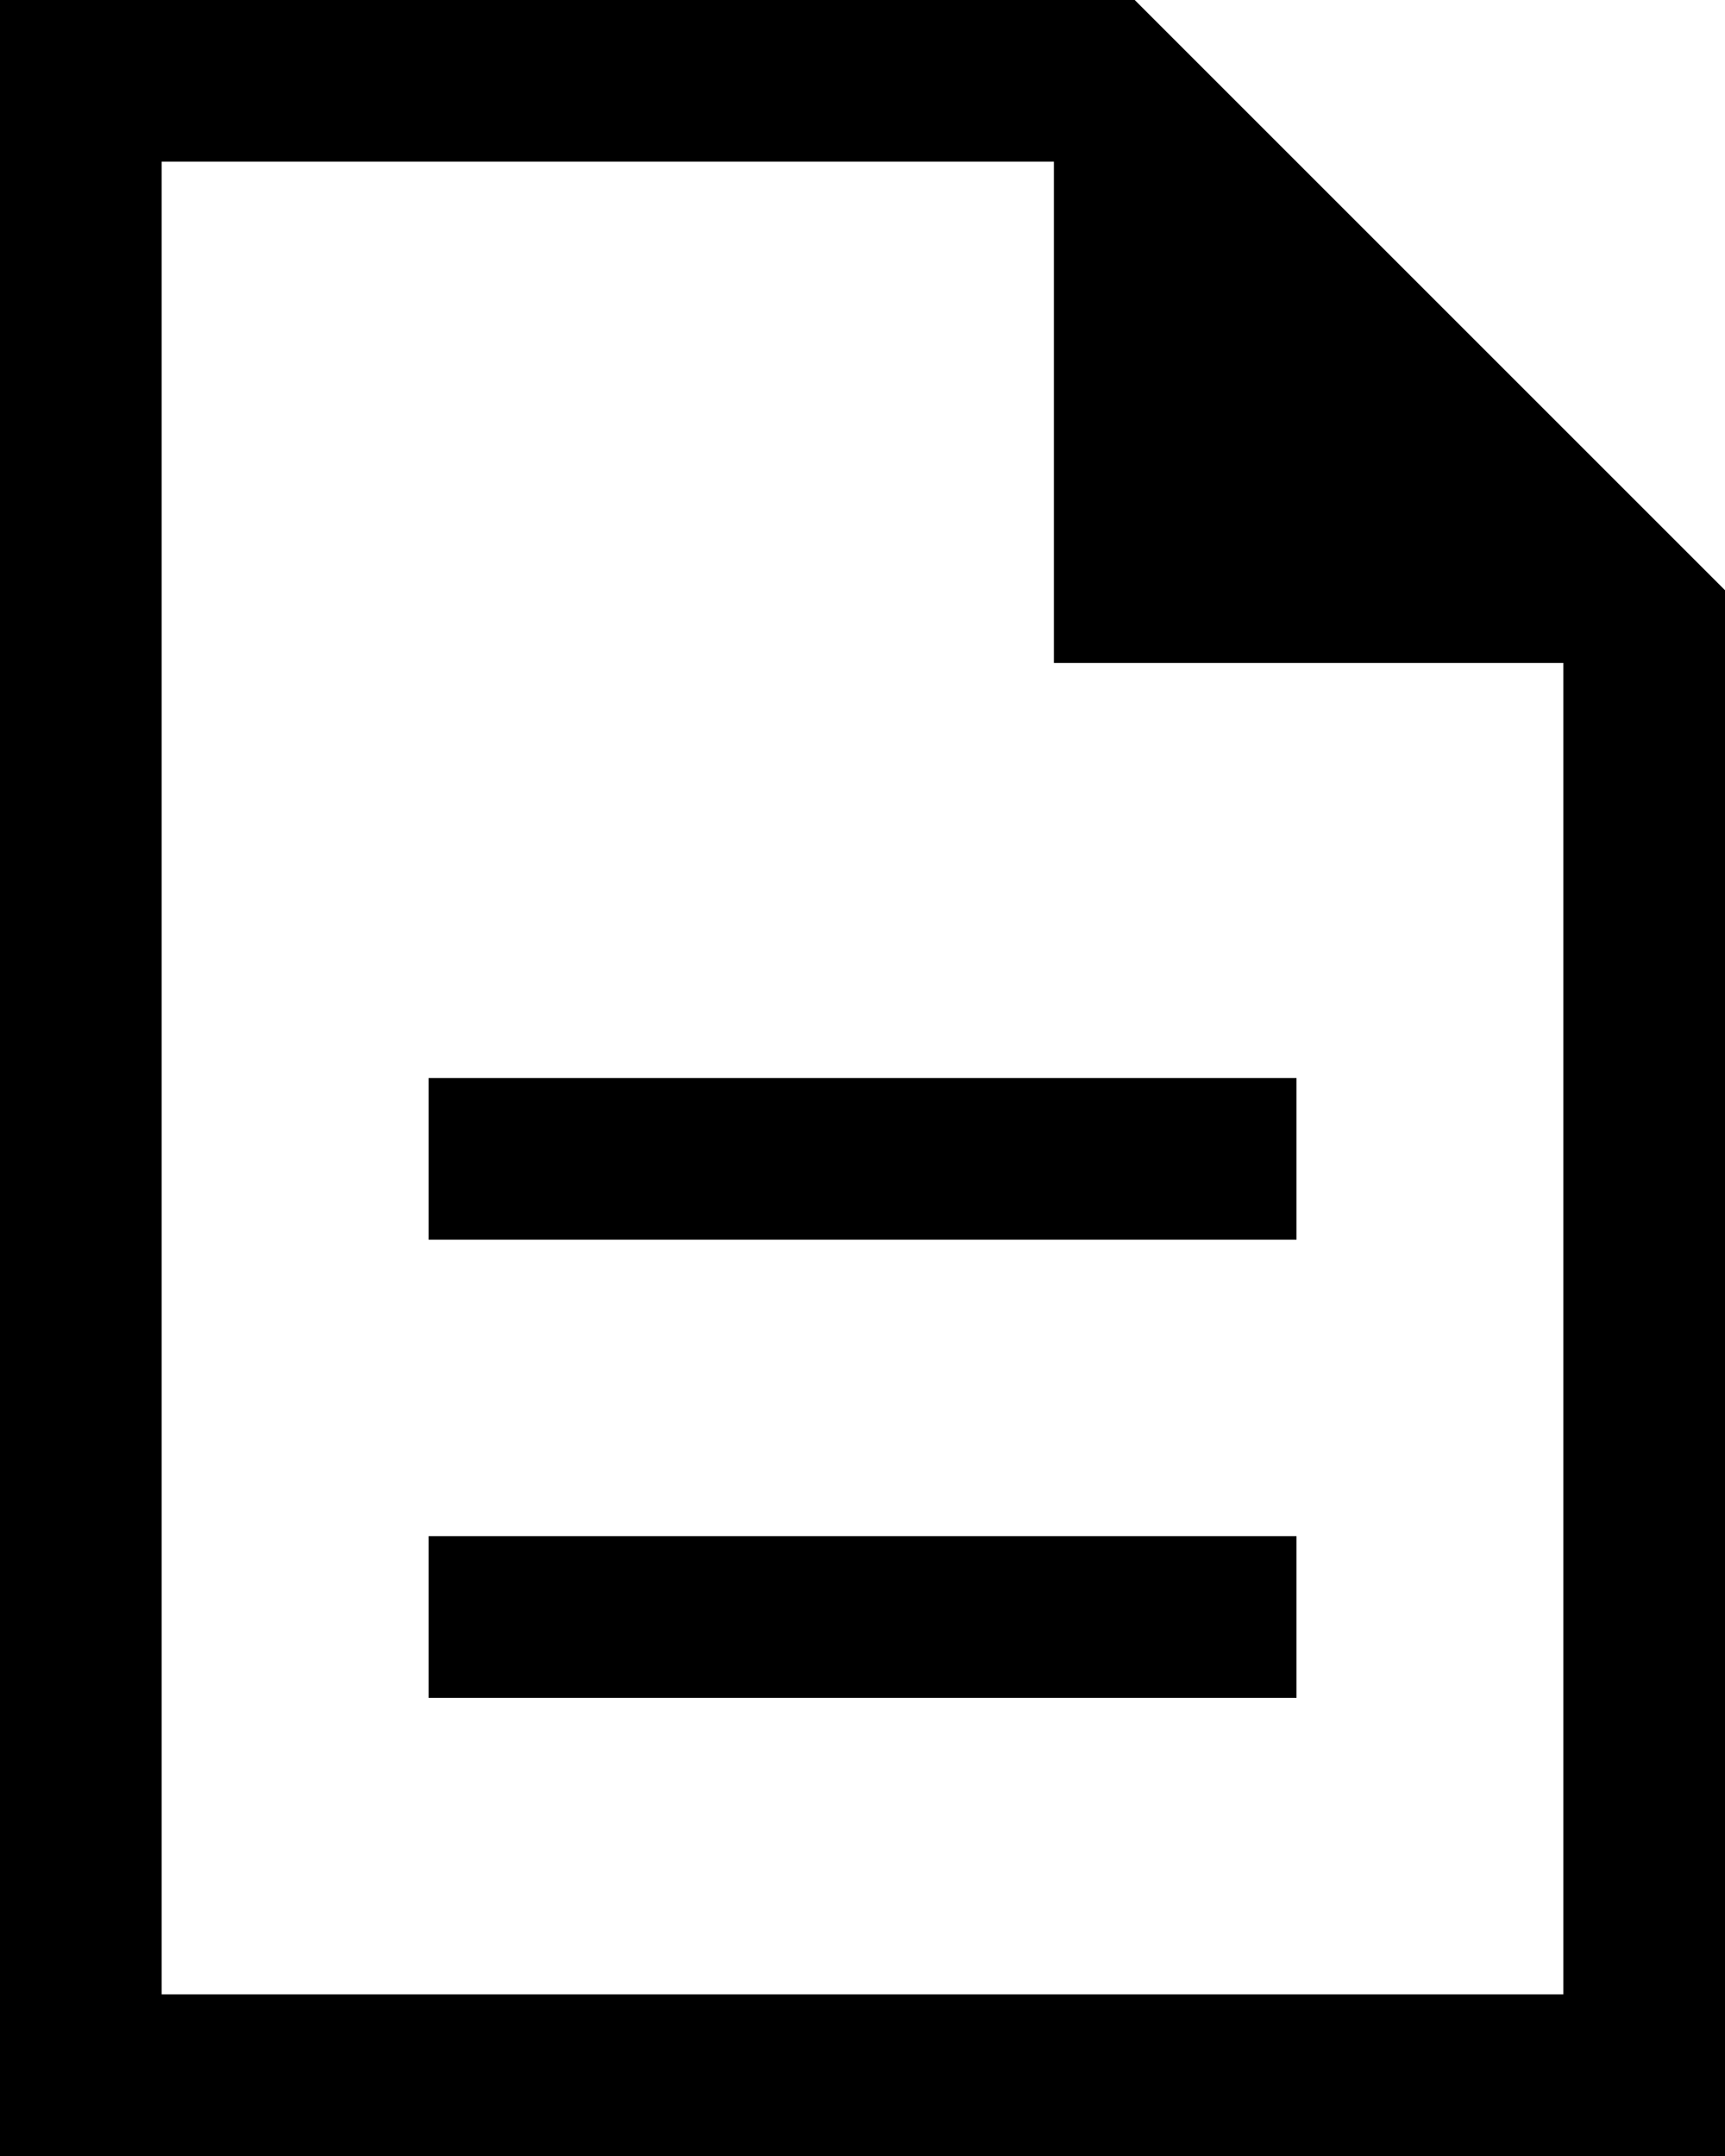
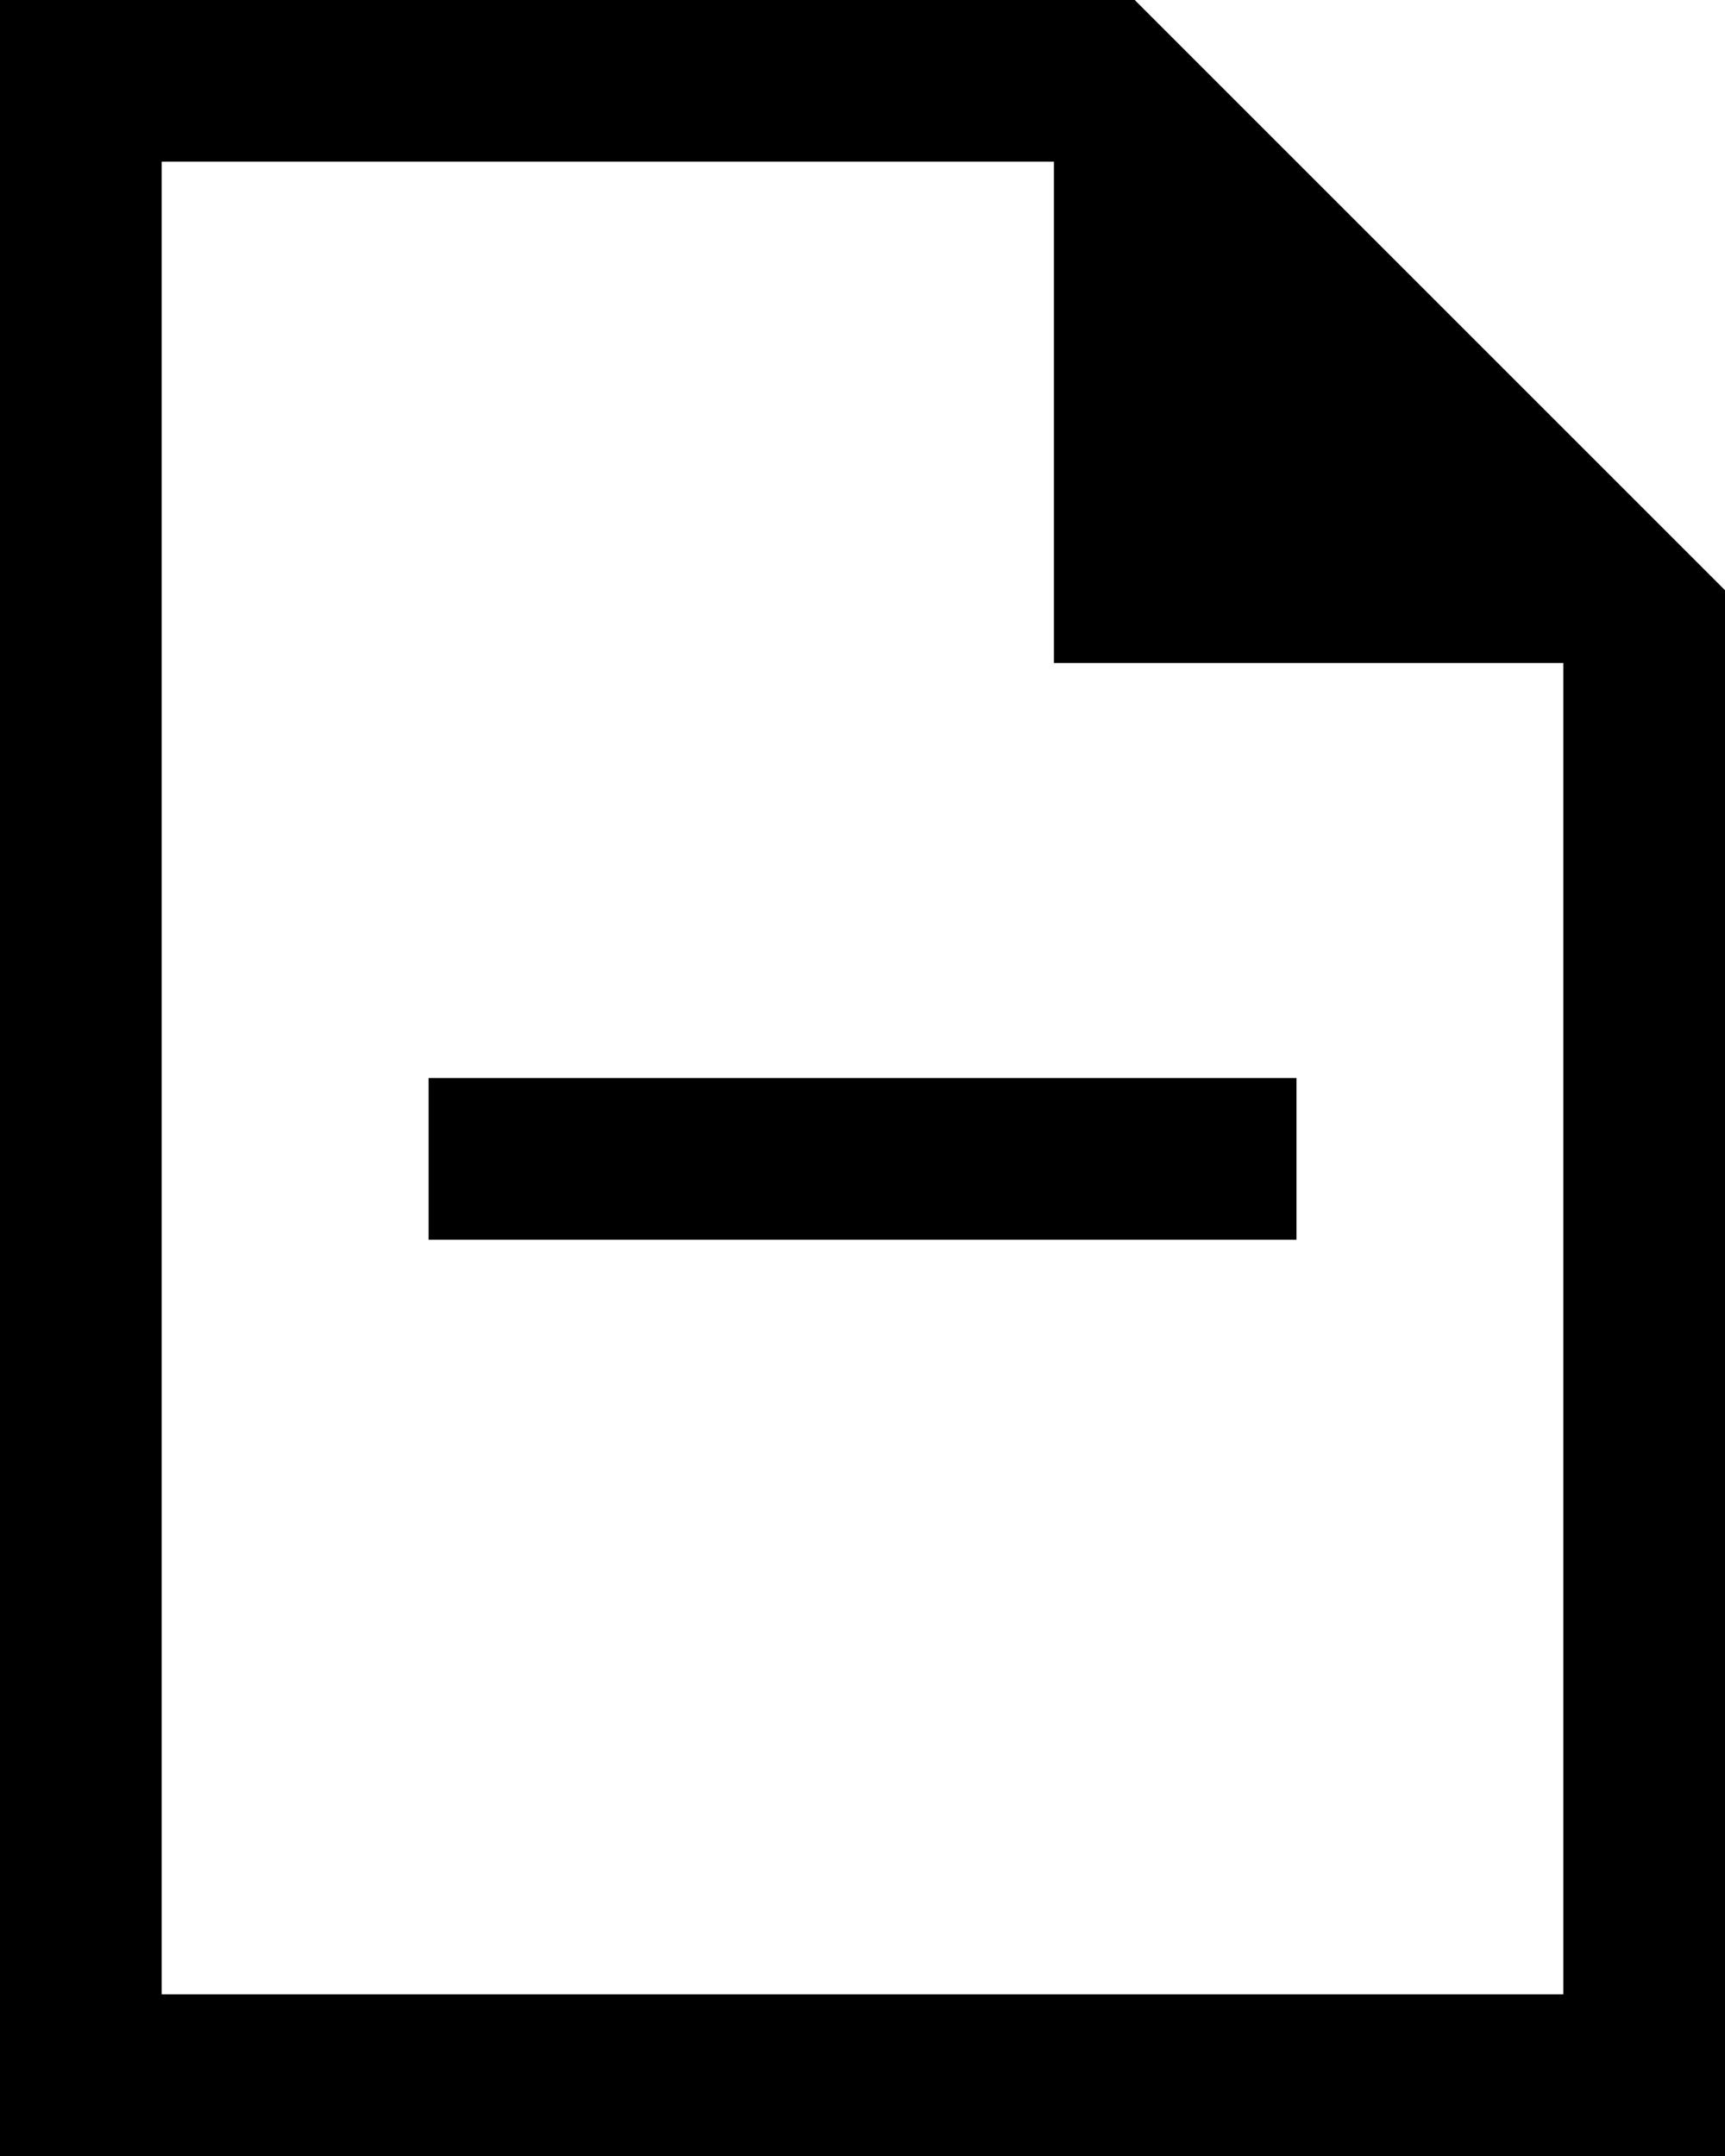
<svg xmlns="http://www.w3.org/2000/svg" width="20.772" height="25.965" viewBox="0 0 20.772 25.965">
-   <path id="description_FILL0_wght400_GRAD0_opsz48_2_" data-name="description_FILL0_wght400_GRAD0_opsz48 (2)" d="M13.161,24.448H23.612V22.5H13.161Zm0-5.518H23.612V16.983H13.161ZM8,29.965V4H21.664l7.108,7.108V29.965ZM20.691,11.984V5.947H9.947V28.018H26.825V11.984ZM9.947,5.947v0Z" transform="translate(-8 -4)" />
+   <path id="description_FILL0_wght400_GRAD0_opsz48_2_" data-name="description_FILL0_wght400_GRAD0_opsz48 (2)" d="M13.161,24.448H23.612H13.161Zm0-5.518H23.612V16.983H13.161ZM8,29.965V4H21.664l7.108,7.108V29.965ZM20.691,11.984V5.947H9.947V28.018H26.825V11.984ZM9.947,5.947v0Z" transform="translate(-8 -4)" />
</svg>